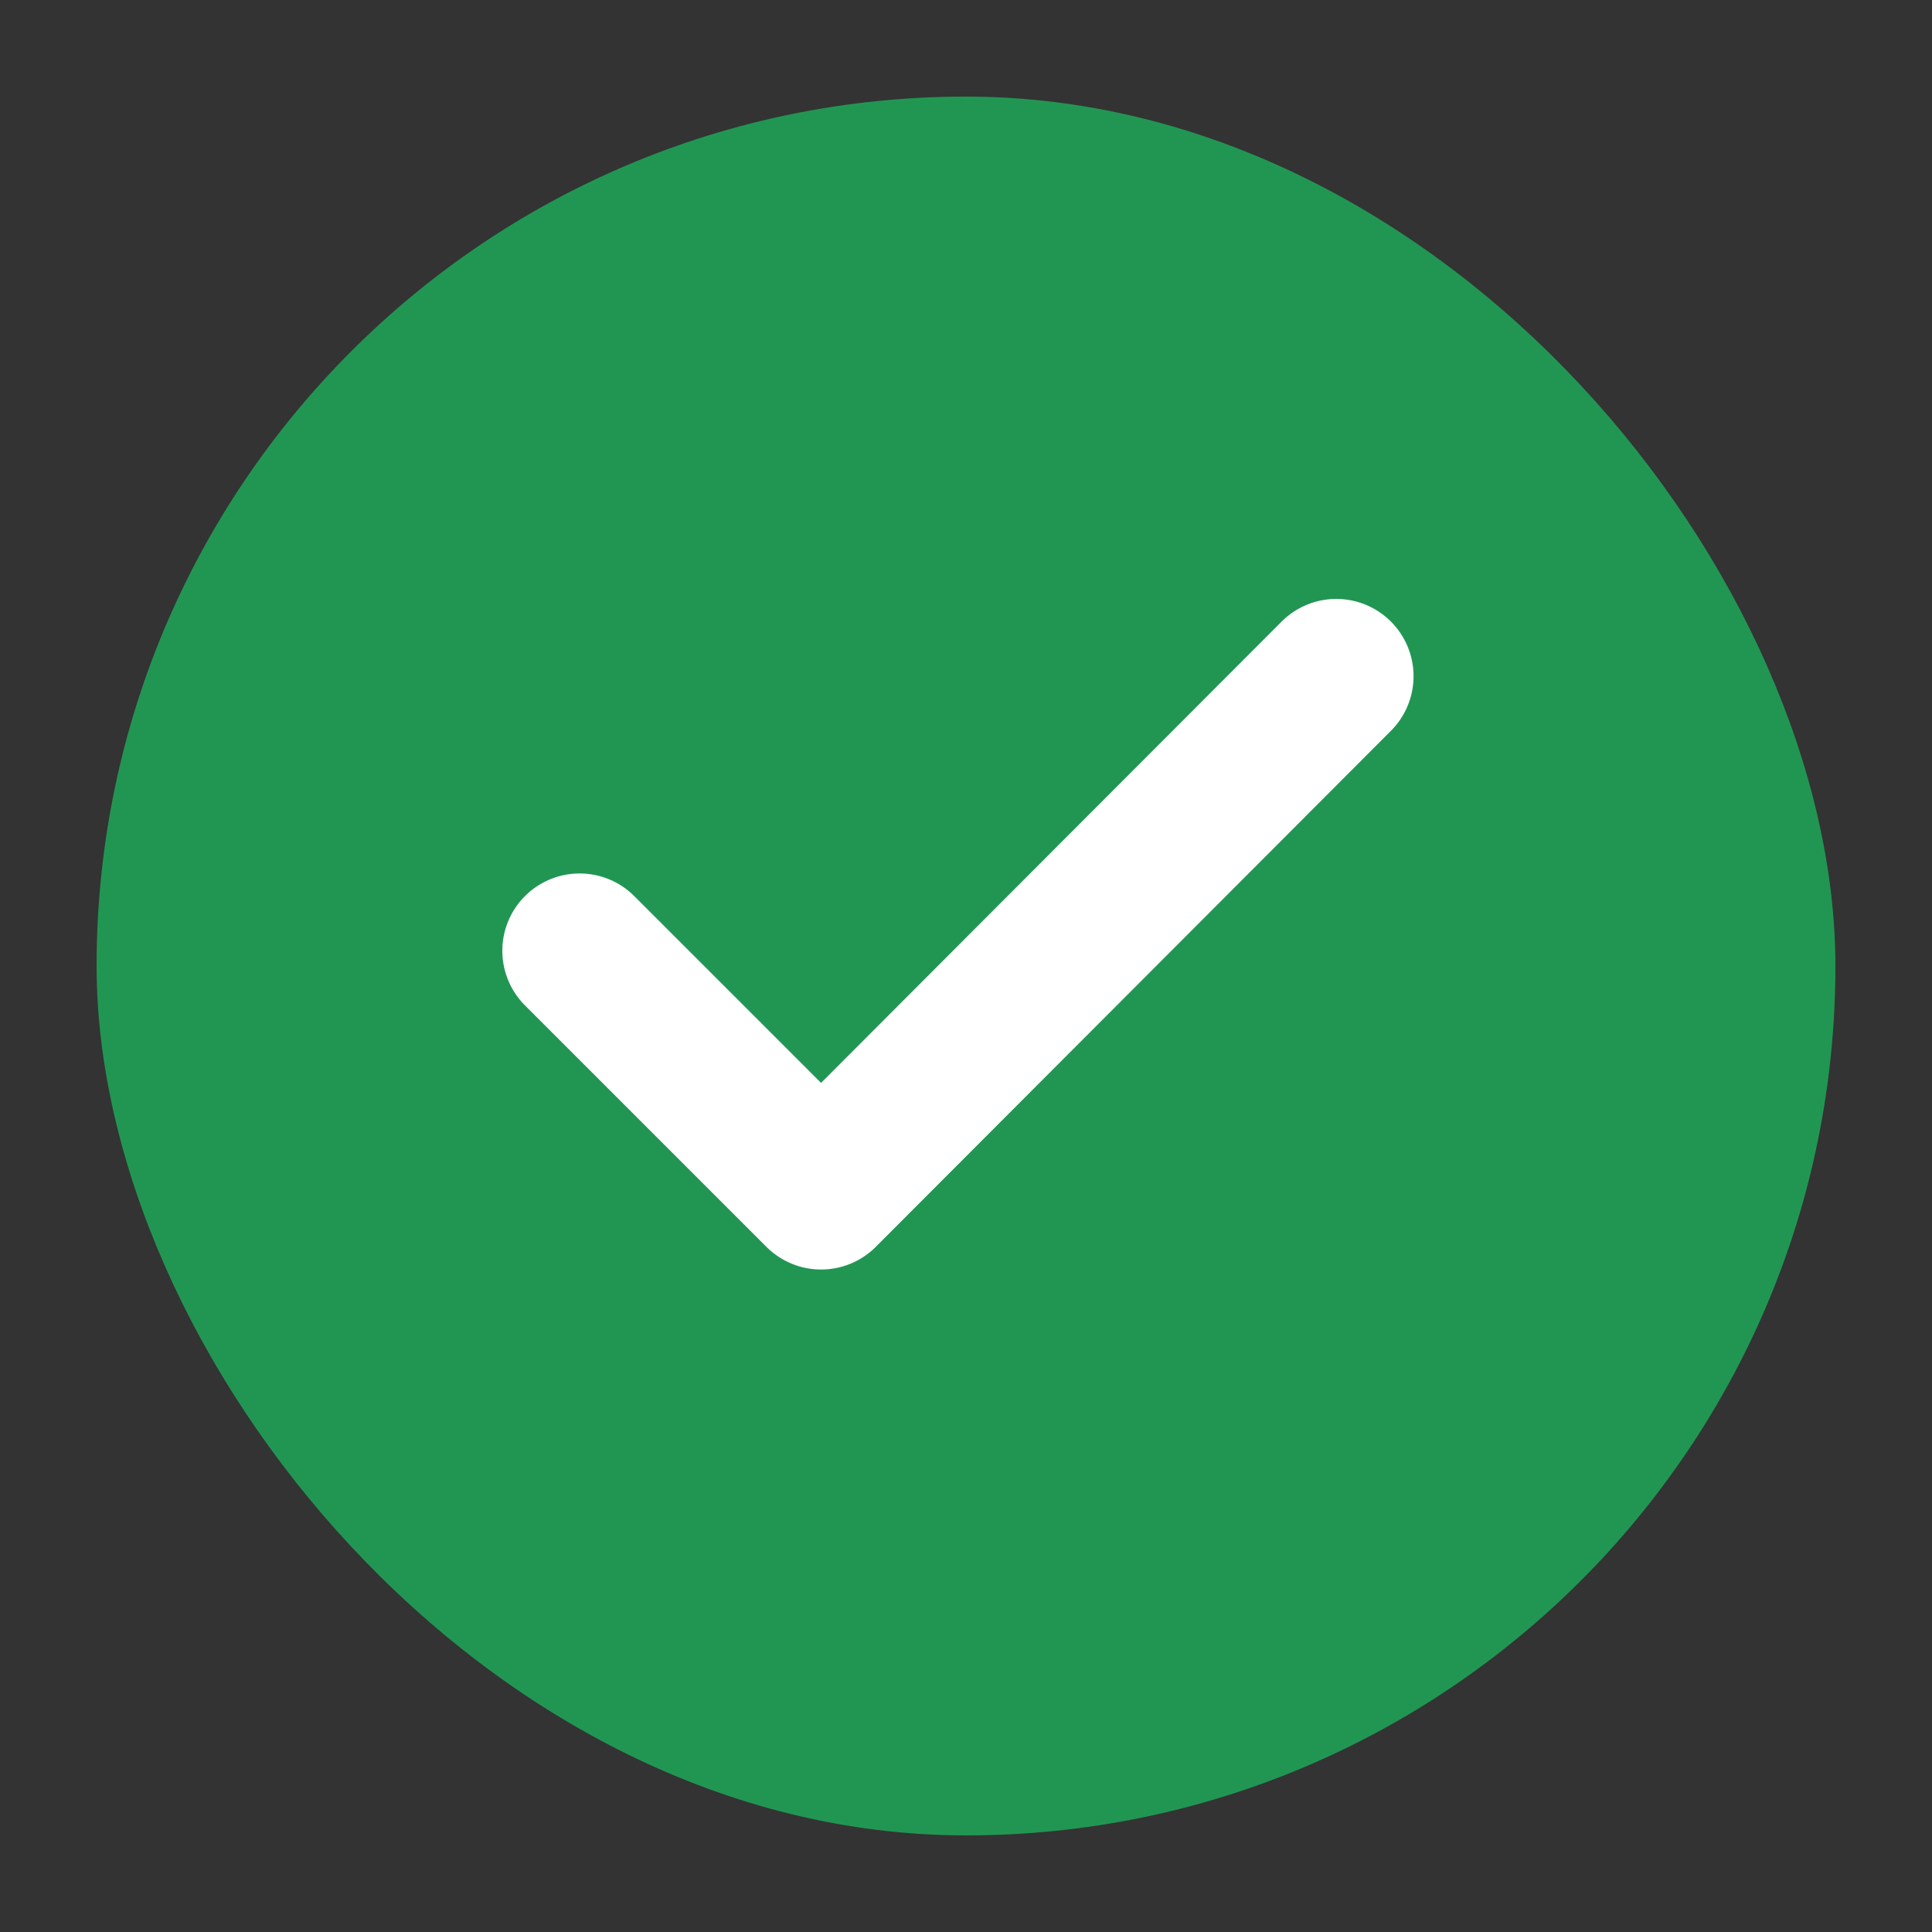
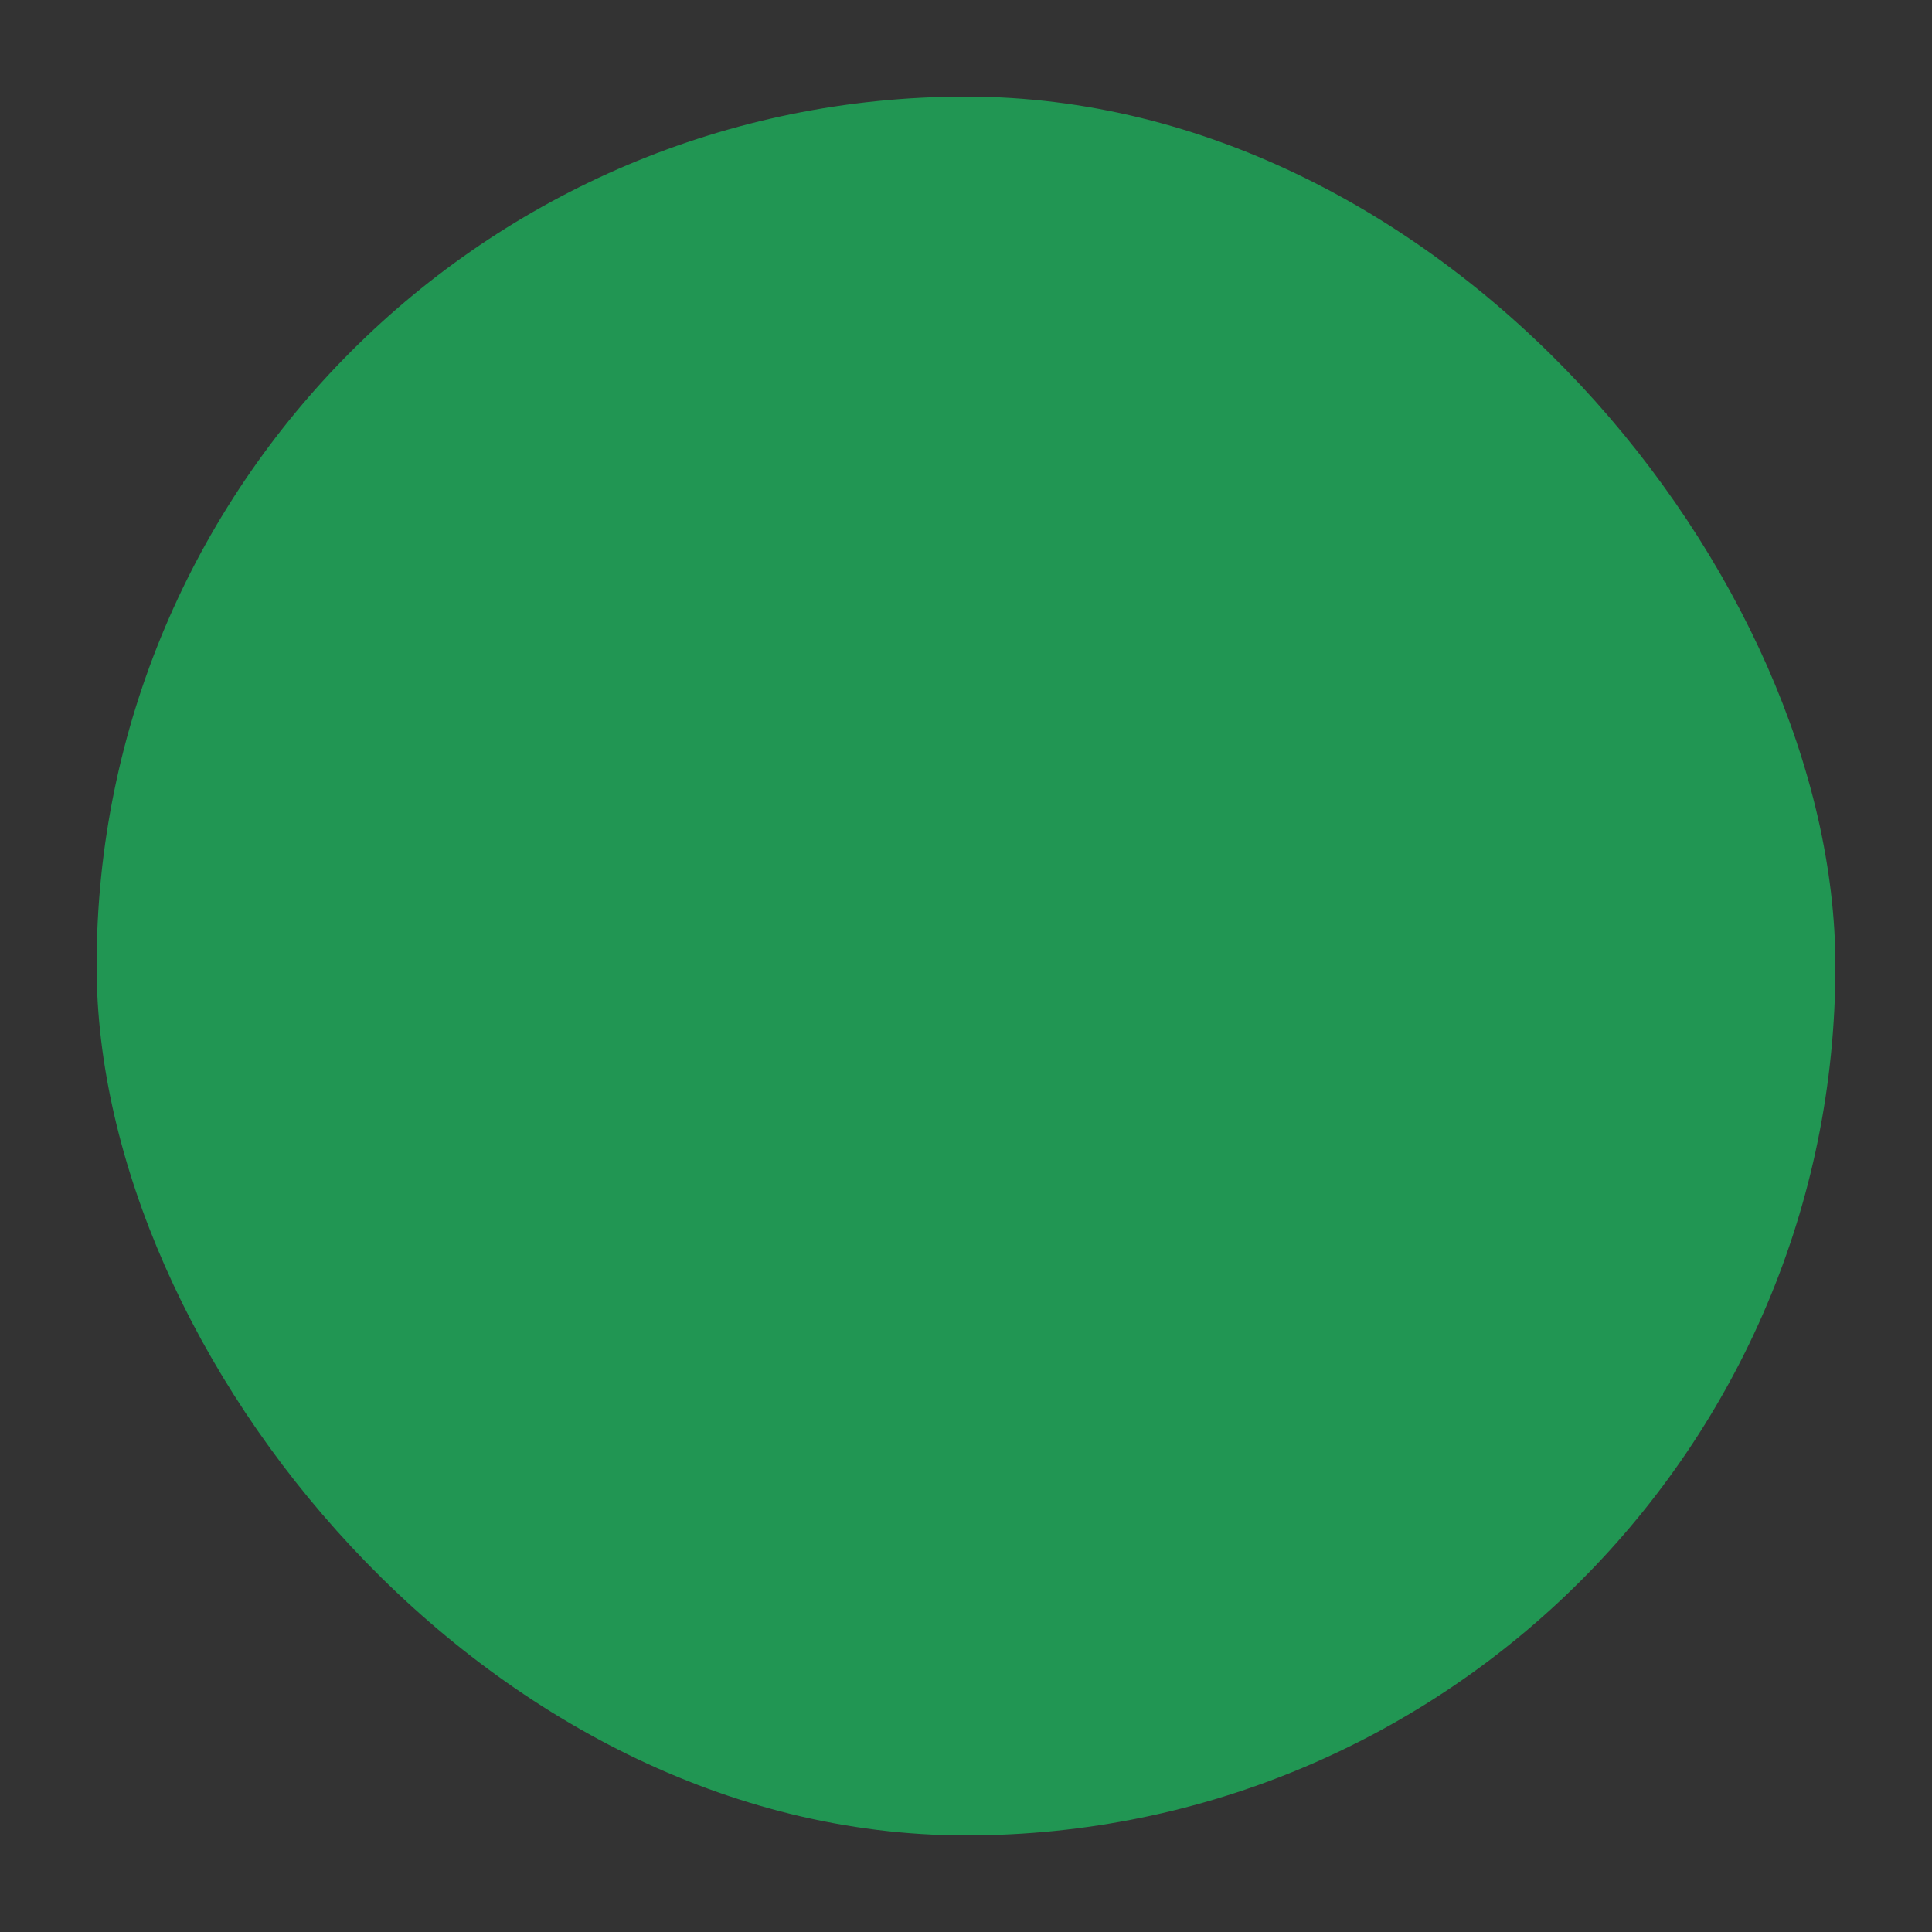
<svg xmlns="http://www.w3.org/2000/svg" width="20" height="20" viewBox="0 0 20 20" fill="none">
  <rect x="0" y="0" width="20" height="20" fill="#333333" stroke="none" />
  <rect x="1" y="1" width="18" height="18" rx="9" fill="#219653" />
-   <path d="M13.833 7L8.5 12.342L6 9.842" stroke="white" stroke-width="1.6" stroke-linecap="round" stroke-linejoin="round" />
</svg>